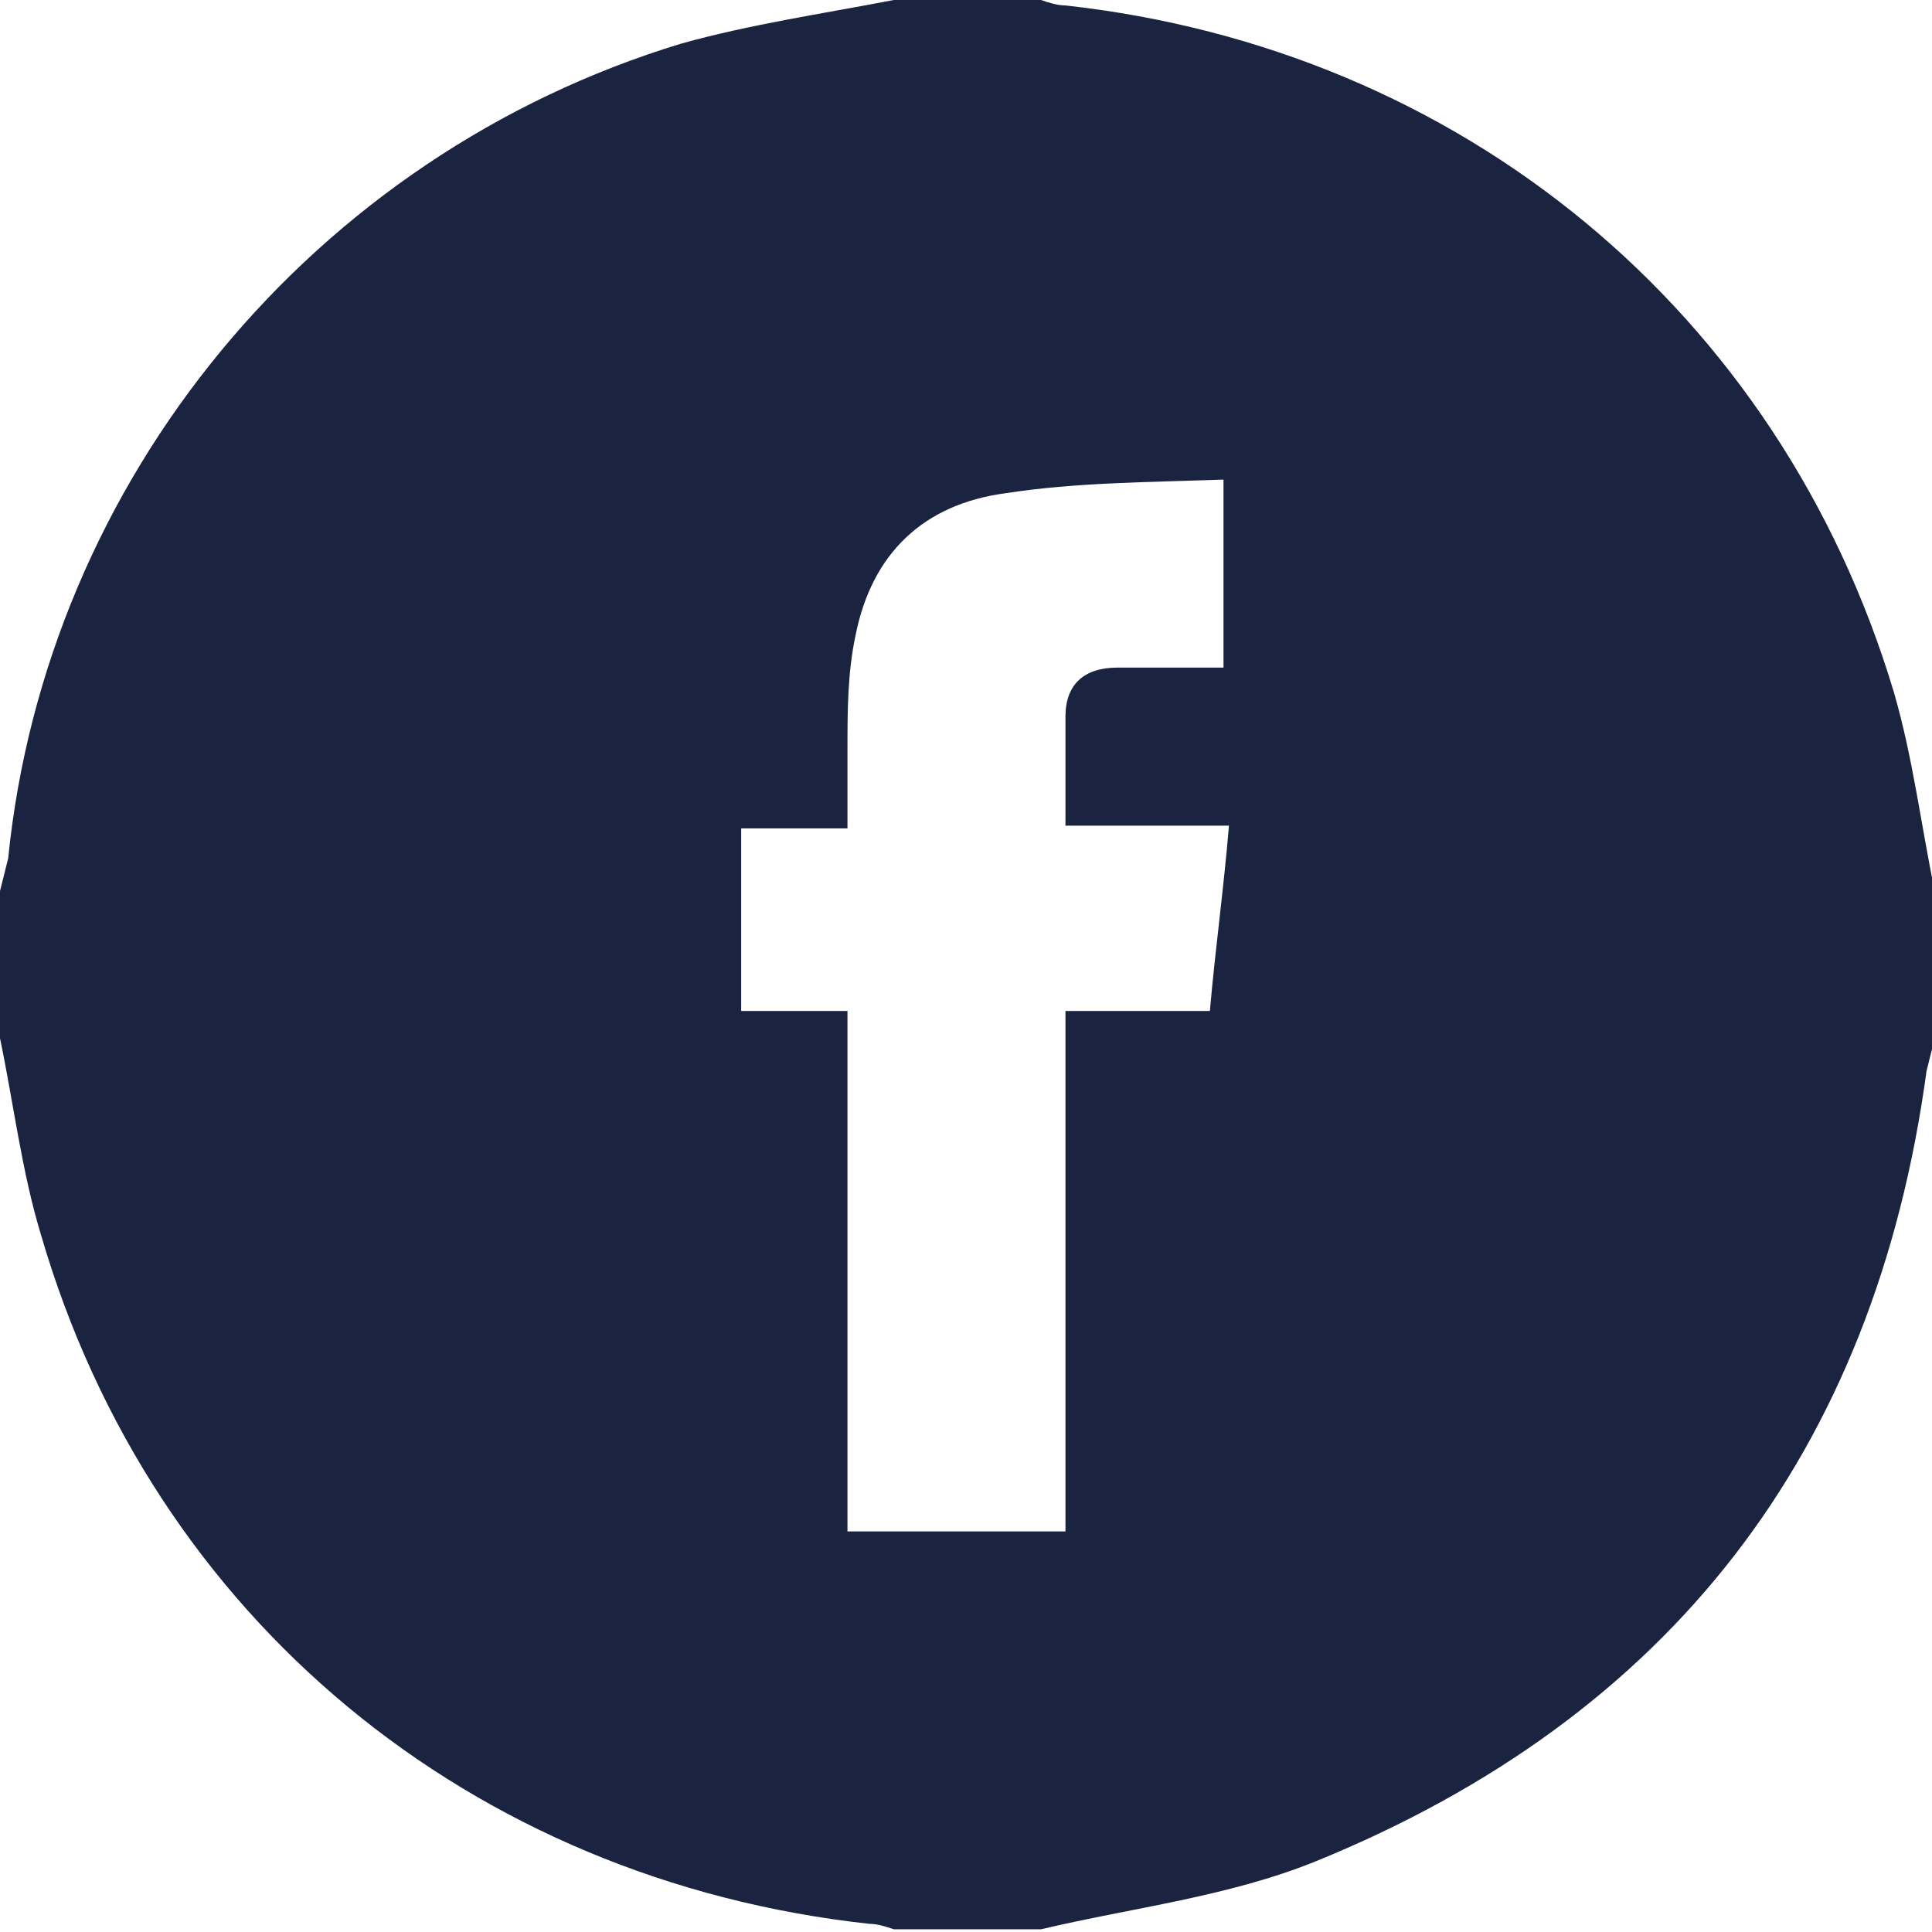
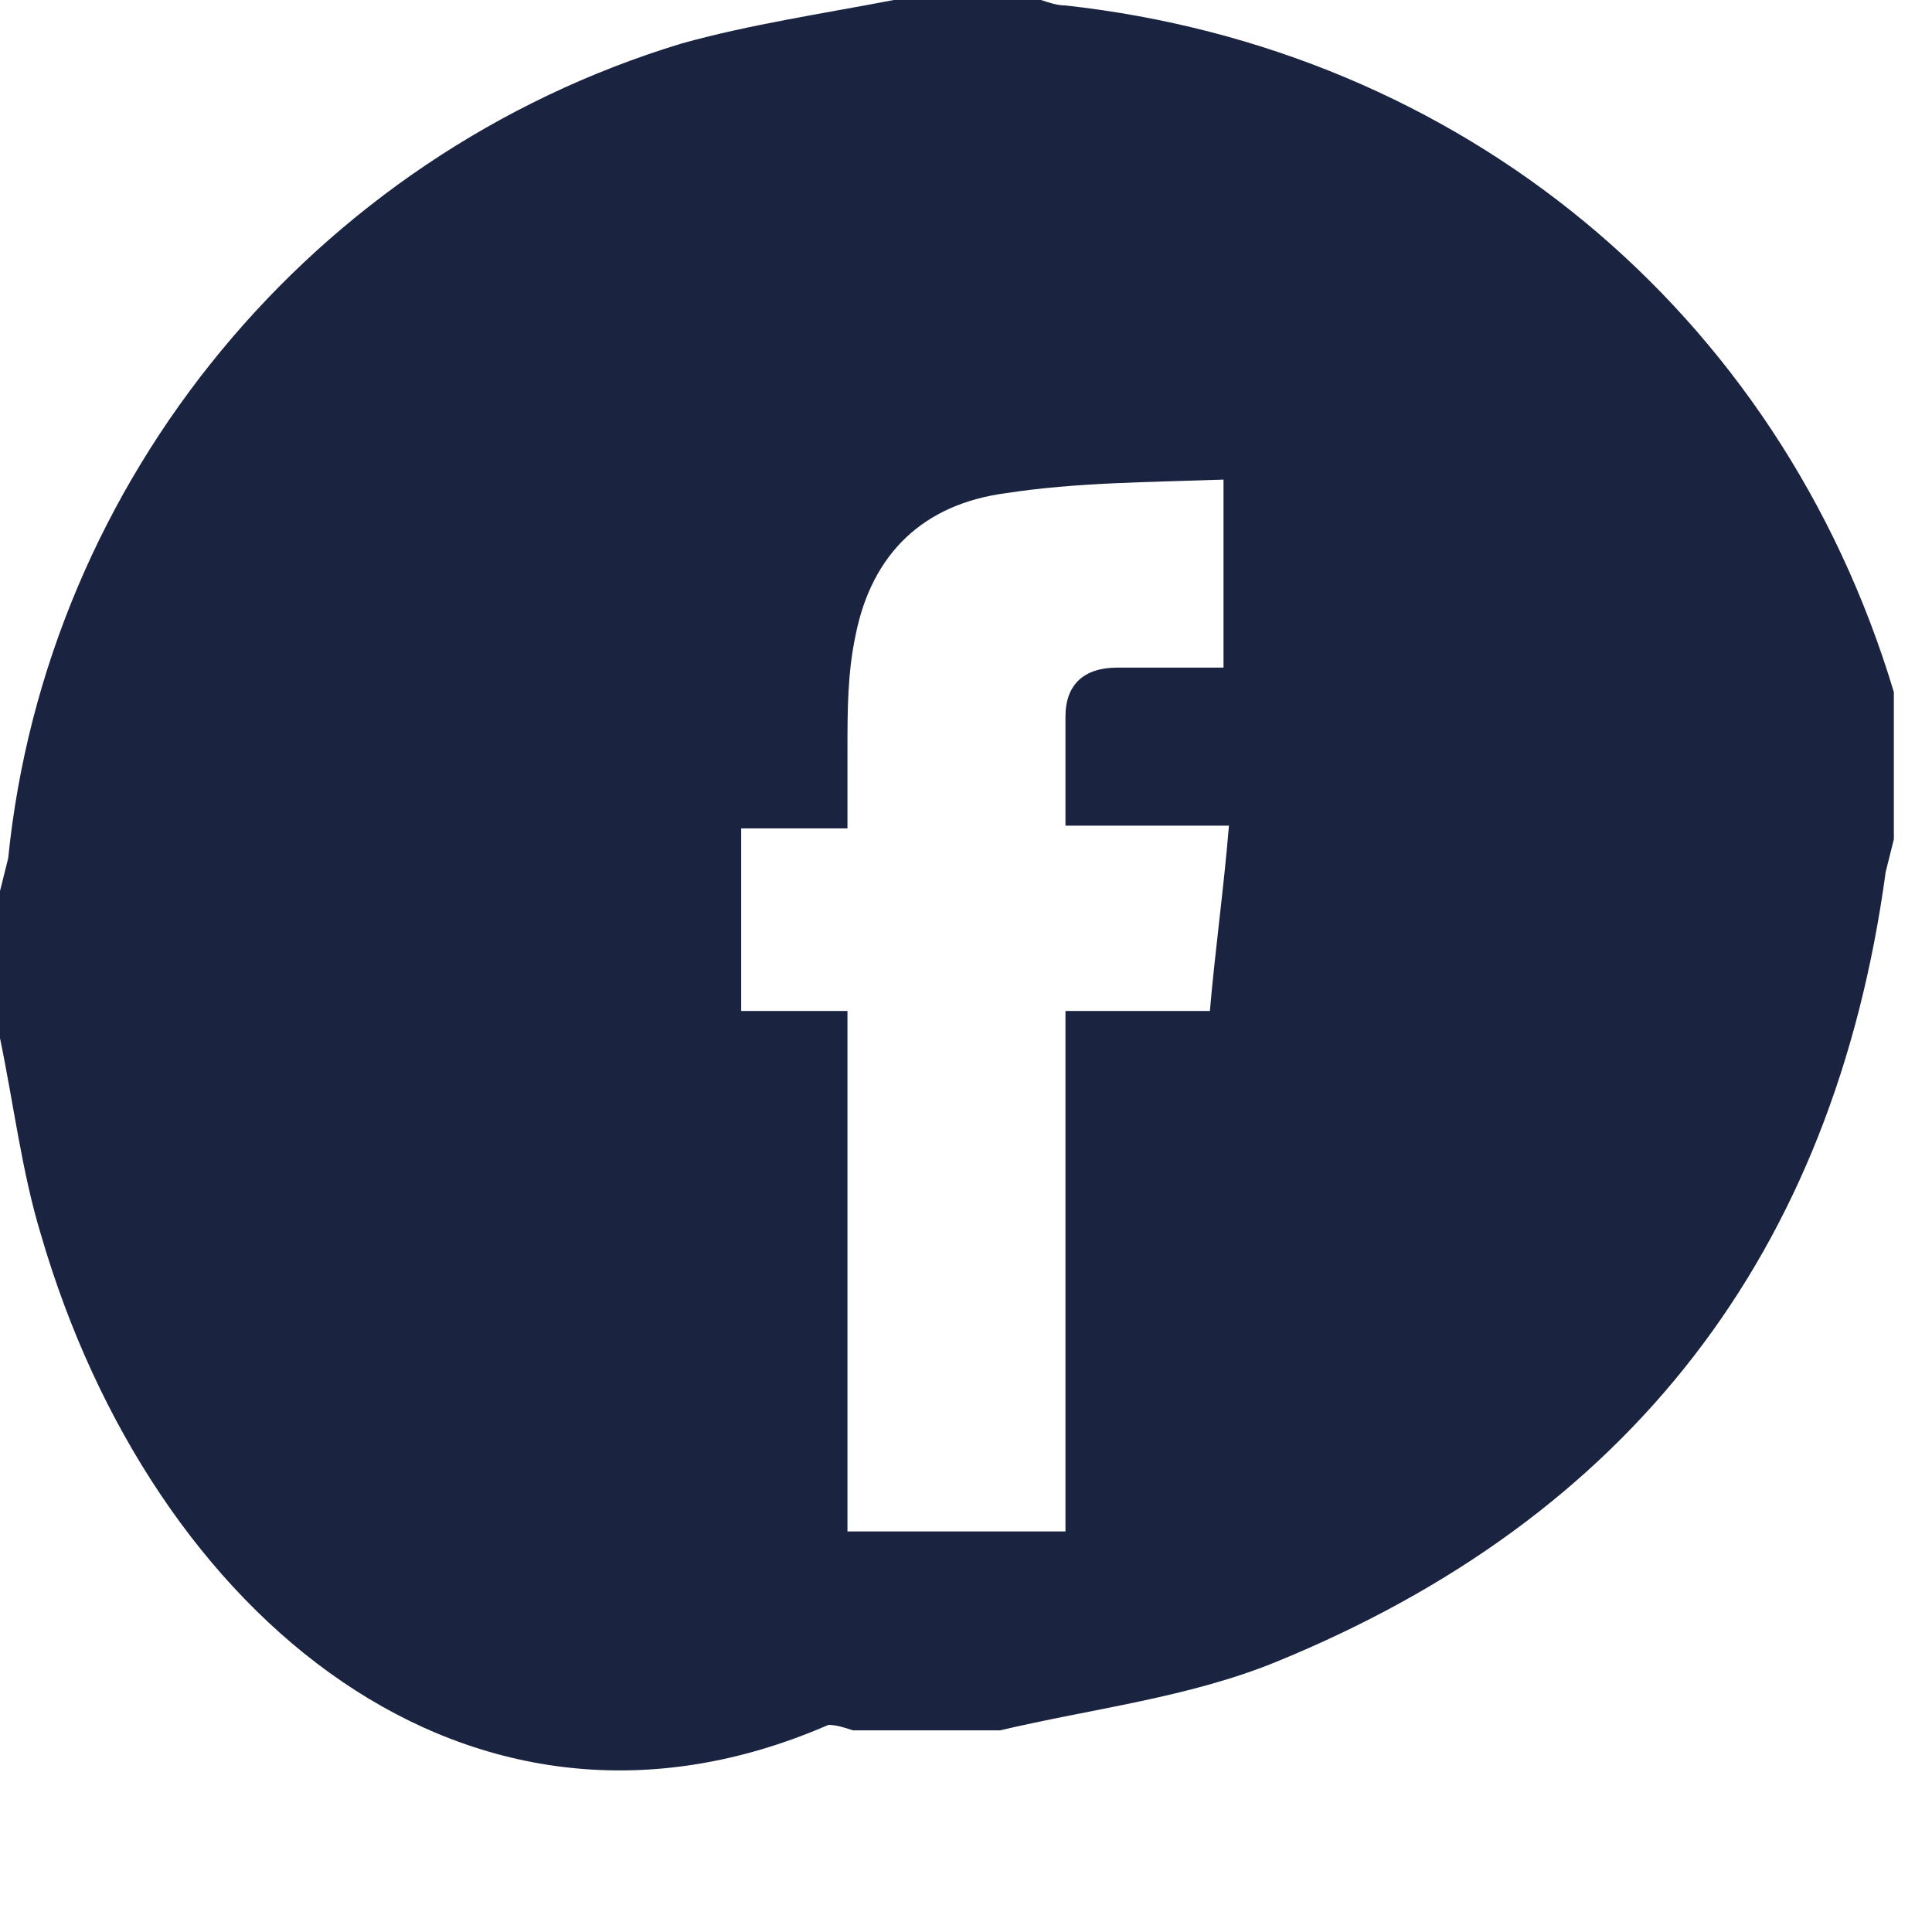
<svg xmlns="http://www.w3.org/2000/svg" version="1.1" x="0px" y="0px" viewBox="0 0 70.9 70.9" style="enable-background:new 0 0 70.9 70.9;" xml:space="preserve">
  <style type="text/css">
	.st0{opacity:0.29;}
	.st1{fill:#FFFFFF;}
	.st2{opacity:0.64;clip-path:url(#SVGID_18_);fill:#262626;}
	.st3{opacity:0.64;clip-path:url(#SVGID_20_);fill:#262626;}
	.st4{fill:#FFEC00;}
	.st5{fill:none;stroke:#FFFFFF;stroke-width:2.643;stroke-linecap:square;stroke-linejoin:bevel;stroke-miterlimit:10;}
	.st6{fill:#F8E100;}
	.st7{fill:none;stroke:#1E2741;stroke-width:5.287;stroke-miterlimit:10;}
	.st8{fill:#1A2441;}
	.st9{fill:#FCE200;}
	.st10{opacity:0.69;clip-path:url(#SVGID_22_);fill:#383837;}
	.st11{fill:none;stroke:#FFFFFF;stroke-width:1.83;stroke-miterlimit:10;}
	.st12{fill:#0E2244;}
	.st13{fill:none;stroke:#0E2244;stroke-width:0.667;stroke-miterlimit:10;}
	.st14{fill:none;stroke:#FFFFFF;stroke-width:5;stroke-miterlimit:10;}
	.st15{fill:#FBE100;}
	.st16{fill:#EDEFF3;}
	.st17{fill:none;}
	.st18{opacity:0.64;clip-path:url(#SVGID_28_);fill:#262626;}
	.st19{opacity:0.64;clip-path:url(#SVGID_30_);fill:#262626;}
	.st20{clip-path:url(#SVGID_34_);}
</style>
  <g id="Calque_2">
</g>
  <g id="Calque_1">
-     <path class="st8" d="M32.8,0c1.8,0,3.6,0,5.4,0c0.3,0.1,0.6,0.2,0.9,0.2c14.5,1.6,26.2,11.2,30.4,25.2c0.7,2.4,1,4.9,1.5,7.3   c0,1.8,0,3.6,0,5.4c-0.1,0.4-0.2,0.8-0.3,1.2c-1.9,14-9.4,23.7-22.4,29c-3.2,1.3-6.7,1.7-10.1,2.5c-1.8,0-3.6,0-5.4,0   c-0.3-0.1-0.6-0.2-0.9-0.2C17.3,69,5.6,59.4,1.5,45.3c-0.7-2.3-1-4.8-1.5-7.2c0-1.8,0-3.6,0-5.4c0.1-0.4,0.2-0.8,0.3-1.2   C1.7,17.6,11.5,5.7,25,1.6C27.5,0.9,30.2,0.5,32.8,0z M31.1,56.2c2.8,0,5.3,0,8,0c0-6.4,0-12.7,0-19.1c1.8,0,3.4,0,5.3,0   c0.2-2.3,0.5-4.4,0.7-6.8c-2.1,0-4,0-6,0c0-1.5,0-2.7,0-4c0-1.2,0.7-1.8,1.9-1.8c1.3,0,2.6,0,3.9,0c0-2.4,0-4.5,0-6.9   c-2.8,0.1-5.4,0.1-8,0.5c-3,0.4-4.9,2.2-5.5,5.2c-0.3,1.4-0.3,2.8-0.3,4.2c0,0.9,0,1.8,0,2.9c-1.5,0-2.7,0-3.9,0c0,2.3,0,4.4,0,6.7   c1.3,0,2.6,0,3.9,0C31.1,43.5,31.1,49.8,31.1,56.2z" />
+     <path class="st8" d="M32.8,0c1.8,0,3.6,0,5.4,0c0.3,0.1,0.6,0.2,0.9,0.2c14.5,1.6,26.2,11.2,30.4,25.2c0,1.8,0,3.6,0,5.4c-0.1,0.4-0.2,0.8-0.3,1.2c-1.9,14-9.4,23.7-22.4,29c-3.2,1.3-6.7,1.7-10.1,2.5c-1.8,0-3.6,0-5.4,0   c-0.3-0.1-0.6-0.2-0.9-0.2C17.3,69,5.6,59.4,1.5,45.3c-0.7-2.3-1-4.8-1.5-7.2c0-1.8,0-3.6,0-5.4c0.1-0.4,0.2-0.8,0.3-1.2   C1.7,17.6,11.5,5.7,25,1.6C27.5,0.9,30.2,0.5,32.8,0z M31.1,56.2c2.8,0,5.3,0,8,0c0-6.4,0-12.7,0-19.1c1.8,0,3.4,0,5.3,0   c0.2-2.3,0.5-4.4,0.7-6.8c-2.1,0-4,0-6,0c0-1.5,0-2.7,0-4c0-1.2,0.7-1.8,1.9-1.8c1.3,0,2.6,0,3.9,0c0-2.4,0-4.5,0-6.9   c-2.8,0.1-5.4,0.1-8,0.5c-3,0.4-4.9,2.2-5.5,5.2c-0.3,1.4-0.3,2.8-0.3,4.2c0,0.9,0,1.8,0,2.9c-1.5,0-2.7,0-3.9,0c0,2.3,0,4.4,0,6.7   c1.3,0,2.6,0,3.9,0C31.1,43.5,31.1,49.8,31.1,56.2z" />
  </g>
</svg>